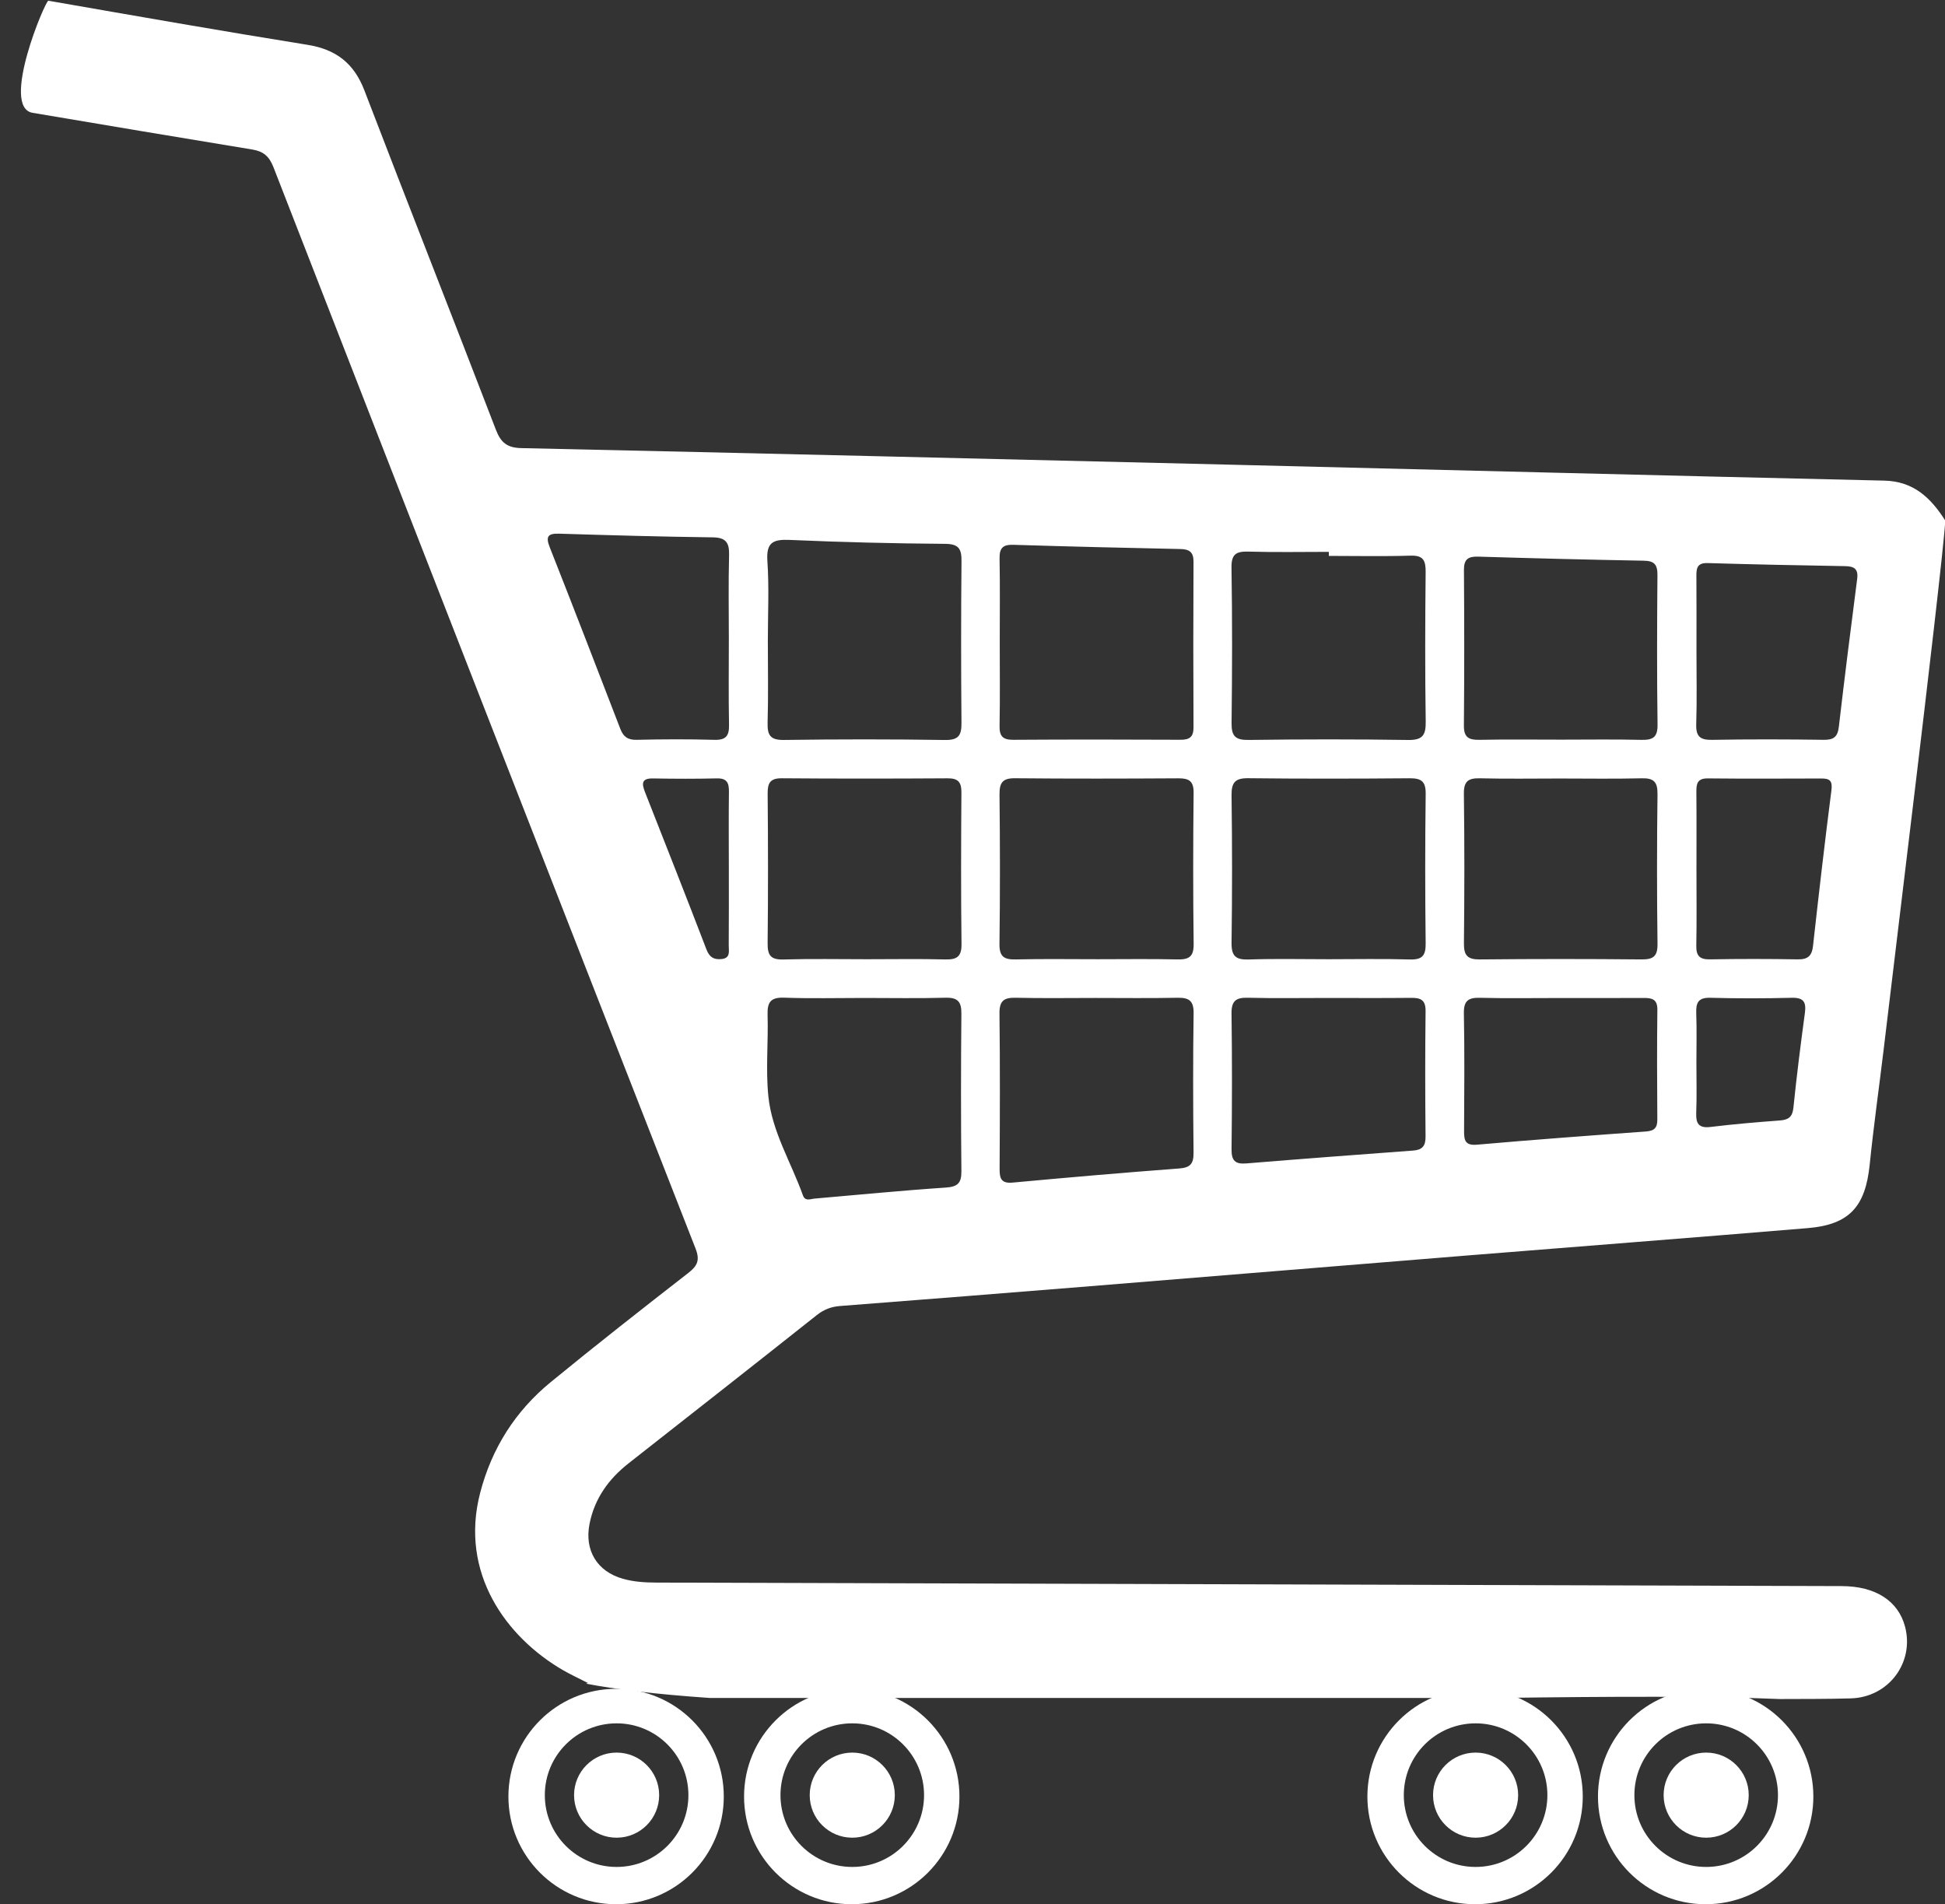
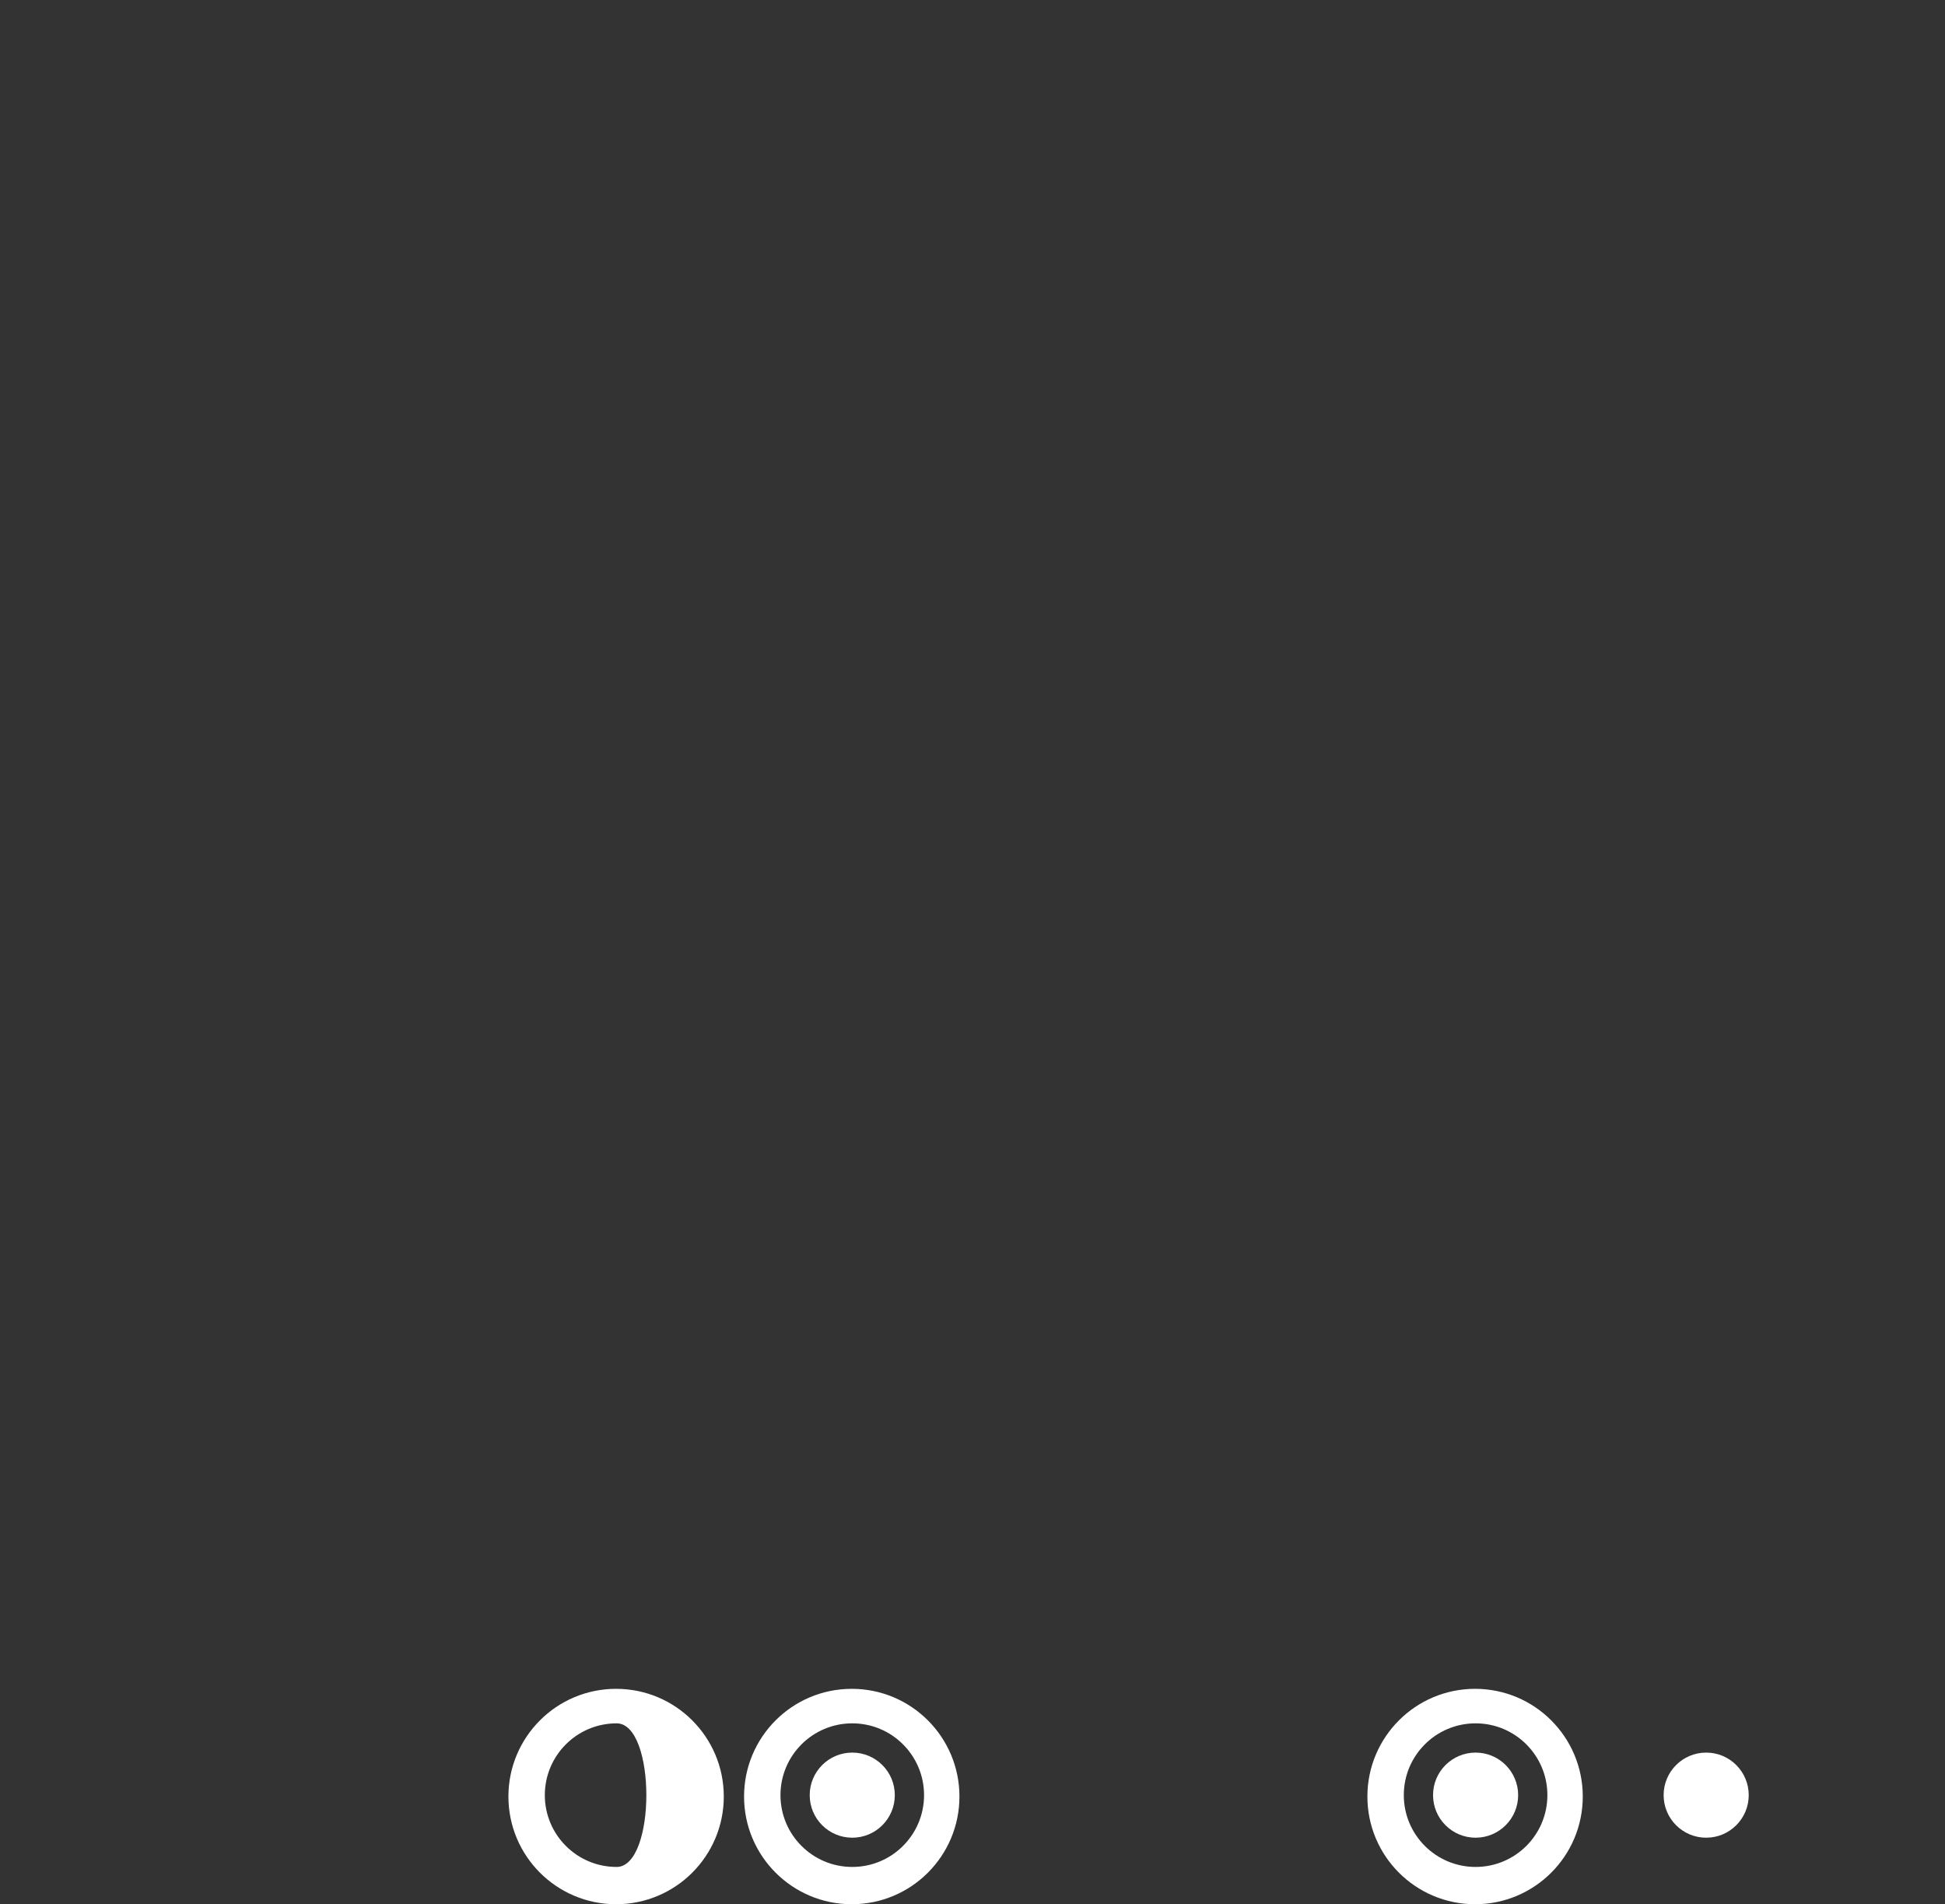
<svg xmlns="http://www.w3.org/2000/svg" fill="#000000" height="375.7" preserveAspectRatio="xMidYMid meet" version="1" viewBox="34.8 55.7 383.8 375.7" width="383.8" zoomAndPan="magnify">
  <rect x="34.8" y="55.7" width="383.8" height="375.7" fill="#333333" stroke="none" />
  <g>
    <g fill="#ffffff">
      <g id="change1_1">
-         <circle cx="156.474" cy="409.886" r="8.396" />
-         <path d="M156.373,388.909c-11.736,0-21.25,9.515-21.25,21.25s9.514,21.25,21.25,21.25s21.25-9.515,21.25-21.25 S168.109,388.909,156.373,388.909z M156.474,424.052c-7.824,0-14.167-6.343-14.167-14.166s6.343-14.167,14.167-14.167 s14.167,6.344,14.167,14.167S164.298,424.052,156.474,424.052z" />
+         <path d="M156.373,388.909c-11.736,0-21.25,9.515-21.25,21.25s9.514,21.25,21.25,21.25s21.25-9.515,21.25-21.25 S168.109,388.909,156.373,388.909z M156.474,424.052c-7.824,0-14.167-6.343-14.167-14.166s6.343-14.167,14.167-14.167 S164.298,424.052,156.474,424.052z" />
      </g>
      <g id="change1_5">
        <circle cx="371.474" cy="409.886" r="8.396" />
-         <path d="M371.373,388.909c-11.736,0-21.25,9.515-21.25,21.25s9.514,21.25,21.25,21.25s21.25-9.515,21.25-21.25 S383.109,388.909,371.373,388.909z M371.474,424.052c-7.824,0-14.167-6.343-14.167-14.166s6.343-14.167,14.167-14.167 s14.167,6.344,14.167,14.167S379.298,424.052,371.474,424.052z" />
      </g>
      <g id="change1_3">
        <circle cx="202.974" cy="409.886" r="8.396" />
        <path d="M202.873,388.909c-11.736,0-21.25,9.515-21.25,21.25s9.514,21.25,21.25,21.25s21.25-9.515,21.25-21.25 S214.609,388.909,202.873,388.909z M202.974,424.052c-7.824,0-14.167-6.343-14.167-14.166s6.343-14.167,14.167-14.167 s14.167,6.344,14.167,14.167S210.798,424.052,202.974,424.052z" />
      </g>
      <g id="change1_2">
        <circle cx="325.974" cy="409.886" r="8.396" />
        <path d="M325.873,388.909c-11.736,0-21.25,9.515-21.25,21.25s9.514,21.25,21.25,21.25s21.25-9.515,21.25-21.25 S337.609,388.909,325.873,388.909z M325.974,424.052c-7.824,0-14.167-6.343-14.167-14.166s6.343-14.167,14.167-14.167 s14.167,6.344,14.167,14.167S333.798,424.052,325.974,424.052z" />
      </g>
      <g id="change1_4">
-         <path clip-rule="evenodd" d="M170.592,306.877c-9.11,7.085-18.196,14.206-27.122,21.519 c-6.979,5.719-11.634,13.048-13.92,21.838c-4.121,15.849,5.157,28.514,16.36,35.003c1.41,0.816,2.898,1.498,4.903,2.525 c-0.125,0.042-0.243,0.09-0.367,0.133c5.635,1.071,13.476,2.067,24.372,2.813c51.811,0,103.557,0,155.658,0 c23.126-0.304,41.678-0.379,55.489,0.215c4.691-0.024,9.383,0.007,14.07-0.131c7.446-0.22,12.551-7.068,10.68-14.156 c-1.343-5.084-5.826-7.976-12.485-7.997c-77.965-0.239-155.931-0.475-233.896-0.694c-2.244-0.006-4.445-0.139-6.617-0.751 c-5.093-1.435-7.629-5.604-6.582-10.854c0.999-5.006,3.773-8.843,7.723-11.943c12.381-9.721,24.771-19.432,37.102-29.215 c1.418-1.125,2.844-1.669,4.612-1.806c16.475-1.271,32.945-2.579,49.415-3.911c24.704-1.999,49.404-4.042,74.108-6.038 c22.481-1.816,44.971-3.543,67.447-5.421c8.185-0.684,11.353-4.238,12.198-12.518c0.772-7.559,1.834-15.087,2.745-22.632 c2.229-18.474,4.449-36.948,6.665-55.422c1.337-11.148,5.491-46.157,5.491-49.046c-2.826-4.426-6.198-7.729-12.026-7.862 c-43.046-0.979-86.089-2.104-129.134-3.148c-46.588-1.13-93.177-2.247-139.767-3.265c-2.832-0.062-4.074-1.054-5.066-3.638 c-8.583-22.342-17.38-44.602-25.948-66.949c-2.058-5.364-5.6-8.083-11.232-8.987c-16.941-2.718-33.842-5.691-50.747-8.632 c-0.125-0.021-0.25-0.043-0.375-0.064c-0.58-0.101-9.521,21.029-3.118,22.113c14.455,2.447,28.915,4.868,43.382,7.247 c2.145,0.353,3.31,1.329,4.14,3.46c27.698,71.15,55.461,142.276,83.3,213.371C172.962,304.374,172.408,305.465,170.592,306.877z M316.099,279.968c0.018,1.841-0.654,2.608-2.436,2.74c-10.975,0.814-21.949,1.634-32.917,2.537 c-2.24,0.185-2.955-0.562-2.929-2.811c0.104-8.915,0.117-17.833-0.005-26.748c-0.033-2.445,0.813-3.188,3.177-3.129 c5.241,0.134,10.488,0.042,15.733,0.043c5.507,0,11.015,0.04,16.521-0.022c1.88-0.021,2.888,0.396,2.861,2.608 C316.004,263.446,316.02,271.708,316.099,279.968z M316.12,241.825c0.027,2.36-0.619,3.251-3.083,3.18 c-5.366-0.157-10.74-0.049-16.11-0.048c-5.24,0-10.484-0.125-15.717,0.053c-2.553,0.087-3.428-0.664-3.392-3.291 c0.133-9.691,0.13-19.387,0.001-29.078c-0.034-2.54,0.685-3.429,3.302-3.398c10.609,0.122,21.221,0.101,31.83,0.012 c2.323-0.02,3.205,0.626,3.173,3.1C315.999,222.176,316.009,232.002,316.12,241.825z M361.834,276.555 c0.013,1.66-0.577,2.271-2.258,2.393c-11.11,0.798-22.219,1.631-33.315,2.601c-2.358,0.207-2.571-0.876-2.561-2.698 c0.042-7.737,0.109-15.478-0.038-23.214c-0.048-2.507,0.884-3.126,3.2-3.068c5.243,0.132,10.492,0.042,15.738,0.044 c5.509,0,11.018,0.019,16.526-0.012c1.626-0.01,2.74,0.222,2.715,2.314C361.756,262.126,361.778,269.341,361.834,276.555z M390.95,255.584c-0.841,6.207-1.626,12.424-2.261,18.655c-0.189,1.855-0.982,2.406-2.689,2.533 c-4.558,0.34-9.116,0.726-13.652,1.277c-2.382,0.29-2.919-0.693-2.837-2.825c0.126-3.263,0.033-6.535,0.035-9.804 c0-3.268,0.085-6.539-0.031-9.803c-0.074-2.056,0.379-3.116,2.765-3.052c5.356,0.145,10.721,0.137,16.078,0.001 C390.727,252.507,391.243,253.426,390.95,255.584z M396.192,211.592c-1.315,10.244-2.496,20.507-3.64,30.772 c-0.22,1.968-1.053,2.653-3.021,2.62c-5.761-0.099-11.526-0.104-17.286,0.001c-2.057,0.038-2.761-0.688-2.721-2.716 c0.098-4.976,0.032-9.953,0.033-14.93c0-5.108,0.031-10.217-0.018-15.323c-0.017-1.629,0.147-2.758,2.254-2.736 c7.464,0.077,14.93,0.041,22.395,0.019C395.812,209.293,396.434,209.707,396.192,211.592z M369.558,184.044 c0-4.846,0.024-9.693-0.014-14.539c-0.012-1.587,0.058-2.776,2.229-2.711c9.033,0.275,18.07,0.45,27.105,0.606 c1.763,0.031,2.649,0.517,2.392,2.506c-1.259,9.726-2.487,19.456-3.619,29.197c-0.23,1.981-1.018,2.592-2.984,2.564 c-7.334-0.104-14.672-0.126-22.005,0.008c-2.381,0.044-3.231-0.662-3.152-3.094C369.665,193.741,369.555,188.891,369.558,184.044z M323.675,168.139c-0.015-2.121,0.847-2.674,2.823-2.614c10.89,0.33,21.781,0.609,32.674,0.802 c2.062,0.036,2.702,0.774,2.686,2.795c-0.078,9.846-0.116,19.693,0.021,29.537c0.035,2.56-0.968,3.071-3.238,3.017 c-5.248-0.127-10.501-0.041-15.752-0.042c-5.382,0-10.766-0.069-16.146,0.035c-2.093,0.04-3.1-0.452-3.078-2.812 C323.759,188.618,323.745,178.378,323.675,168.139z M326.86,209.261c5.245,0.13,10.495,0.041,15.743,0.041 c5.379,0,10.761,0.093,16.137-0.042c2.375-0.061,3.161,0.695,3.13,3.129c-0.125,9.838-0.128,19.68,0.002,29.519 c0.032,2.479-0.823,3.109-3.17,3.087c-10.626-0.102-21.254-0.106-31.88,0.003c-2.418,0.024-3.174-0.767-3.149-3.152 c0.103-9.839,0.123-19.68-0.01-29.519C323.627,209.813,324.549,209.204,326.86,209.261z M281.281,164.536 c5.241,0.15,10.489,0.047,15.734,0.047c0,0.267,0,0.532,0,0.799c5.373,0,10.75,0.117,16.118-0.051 c2.572-0.081,3.007,1.006,2.984,3.265c-0.1,9.834-0.129,19.673,0.014,29.507c0.039,2.688-0.649,3.637-3.481,3.595 c-10.49-0.159-20.984-0.146-31.474-0.006c-2.605,0.035-3.385-0.748-3.354-3.328c0.123-10.228,0.15-20.46-0.015-30.687 C277.761,164.864,278.891,164.468,281.281,164.536z M270.319,283.125c0.022,2.127-0.586,2.949-2.812,3.116 c-10.966,0.824-21.923,1.772-32.873,2.786c-2.294,0.213-2.594-0.826-2.584-2.714c0.055-10.222,0.098-20.444-0.025-30.664 c-0.03-2.493,0.891-3.143,3.203-3.089c5.239,0.123,10.483,0.039,15.725,0.039c5.373,0,10.748,0.074,16.118-0.036 c2.257-0.047,3.297,0.49,3.26,3.043C270.198,264.777,270.225,273.952,270.319,283.125z M232.077,182.416 c0-5.503,0.068-11.008-0.035-16.508c-0.038-2.029,0.602-2.782,2.692-2.717c10.998,0.344,22,0.603,33.001,0.835 c1.771,0.038,2.589,0.607,2.578,2.521c-0.058,10.874-0.055,21.749-0.001,32.622c0.009,1.887-0.713,2.498-2.551,2.489 c-11.005-0.055-22.01-0.064-33.015,0.008c-2.062,0.014-2.743-0.706-2.704-2.743C232.146,193.422,232.077,187.918,232.077,182.416z M232.031,212.478c-0.025-2.319,0.576-3.253,3.05-3.229c10.742,0.104,21.484,0.079,32.226,0.015 c2.095-0.012,3.049,0.52,3.024,2.856c-0.104,9.954-0.118,19.913,0.008,29.867c0.032,2.556-1.012,3.06-3.264,3.008 c-5.237-0.121-10.479-0.038-15.719-0.039c-5.372,0-10.745-0.085-16.113,0.041c-2.289,0.053-3.254-0.522-3.221-3.046 C232.152,232.128,232.137,222.301,232.031,212.478z M186.278,212.288c-0.02-2.143,0.523-3.053,2.834-3.033 c10.897,0.089,21.795,0.075,32.692,0.009c2.071-0.012,2.72,0.768,2.707,2.78c-0.069,9.979-0.101,19.958,0.02,29.936 c0.031,2.535-0.976,3.079-3.259,3.019c-5.116-0.134-10.24-0.041-15.36-0.041c-5.514,0-11.032-0.109-16.542,0.05 c-2.469,0.071-3.124-0.814-3.098-3.179C186.38,231.982,186.368,222.134,186.278,212.288z M190.646,162.228 c10.207,0.451,20.426,0.698,30.642,0.774c2.72,0.021,3.263,0.996,3.241,3.427c-0.099,10.611-0.099,21.225-0.005,31.836 c0.021,2.416-0.466,3.478-3.231,3.436c-10.609-0.163-21.224-0.153-31.834-0.007c-2.753,0.037-3.258-1.037-3.189-3.468 c0.153-5.367,0.048-10.742,0.047-16.114c0-5.24,0.266-10.499-0.09-15.716C185.976,162.718,187.334,162.082,190.646,162.228z M186.264,255.945c-0.076-2.513,0.603-3.5,3.277-3.402c5.234,0.19,10.481,0.056,15.722,0.057c5.373,0,10.748,0.102,16.116-0.046 c2.435-0.066,3.152,0.801,3.128,3.173c-0.101,10.352-0.101,20.704,0.001,31.056c0.023,2.368-0.746,3.073-3.119,3.231 c-8.615,0.575-17.212,1.424-25.817,2.166c-0.858,0.074-1.889,0.616-2.34-0.647c-2.313-6.487-6.093-12.54-6.81-19.482 C185.874,266.734,186.426,261.313,186.264,255.945z M157.211,199.521c-4.607-11.947-9.214-23.896-13.919-35.805 c-0.849-2.148-0.424-2.791,1.864-2.72c10.093,0.31,20.188,0.6,30.284,0.724c2.667,0.033,3.292,1.103,3.226,3.551 c-0.148,5.504-0.046,11.016-0.046,16.523c0,5.64-0.074,11.281,0.037,16.918c0.043,2.179-0.608,3.025-2.899,2.96 c-5.111-0.146-10.23-0.121-15.343-0.004C158.677,201.708,157.802,201.052,157.211,199.521z M163.665,209.287 c4.199,0.078,8.402,0.09,12.6-0.009c2.006-0.048,2.394,0.924,2.373,2.647c-0.064,4.987-0.023,9.977-0.019,14.965 c0,5.118,0.023,10.238-0.02,15.357c-0.009,1.079,0.407,2.504-1.434,2.68c-1.489,0.143-2.364-0.344-2.952-1.875 c-3.983-10.378-8.063-20.719-12.135-31.063C161.431,210.346,161.334,209.243,163.665,209.287z" fill-rule="evenodd" />
-       </g>
+         </g>
    </g>
  </g>
</svg>